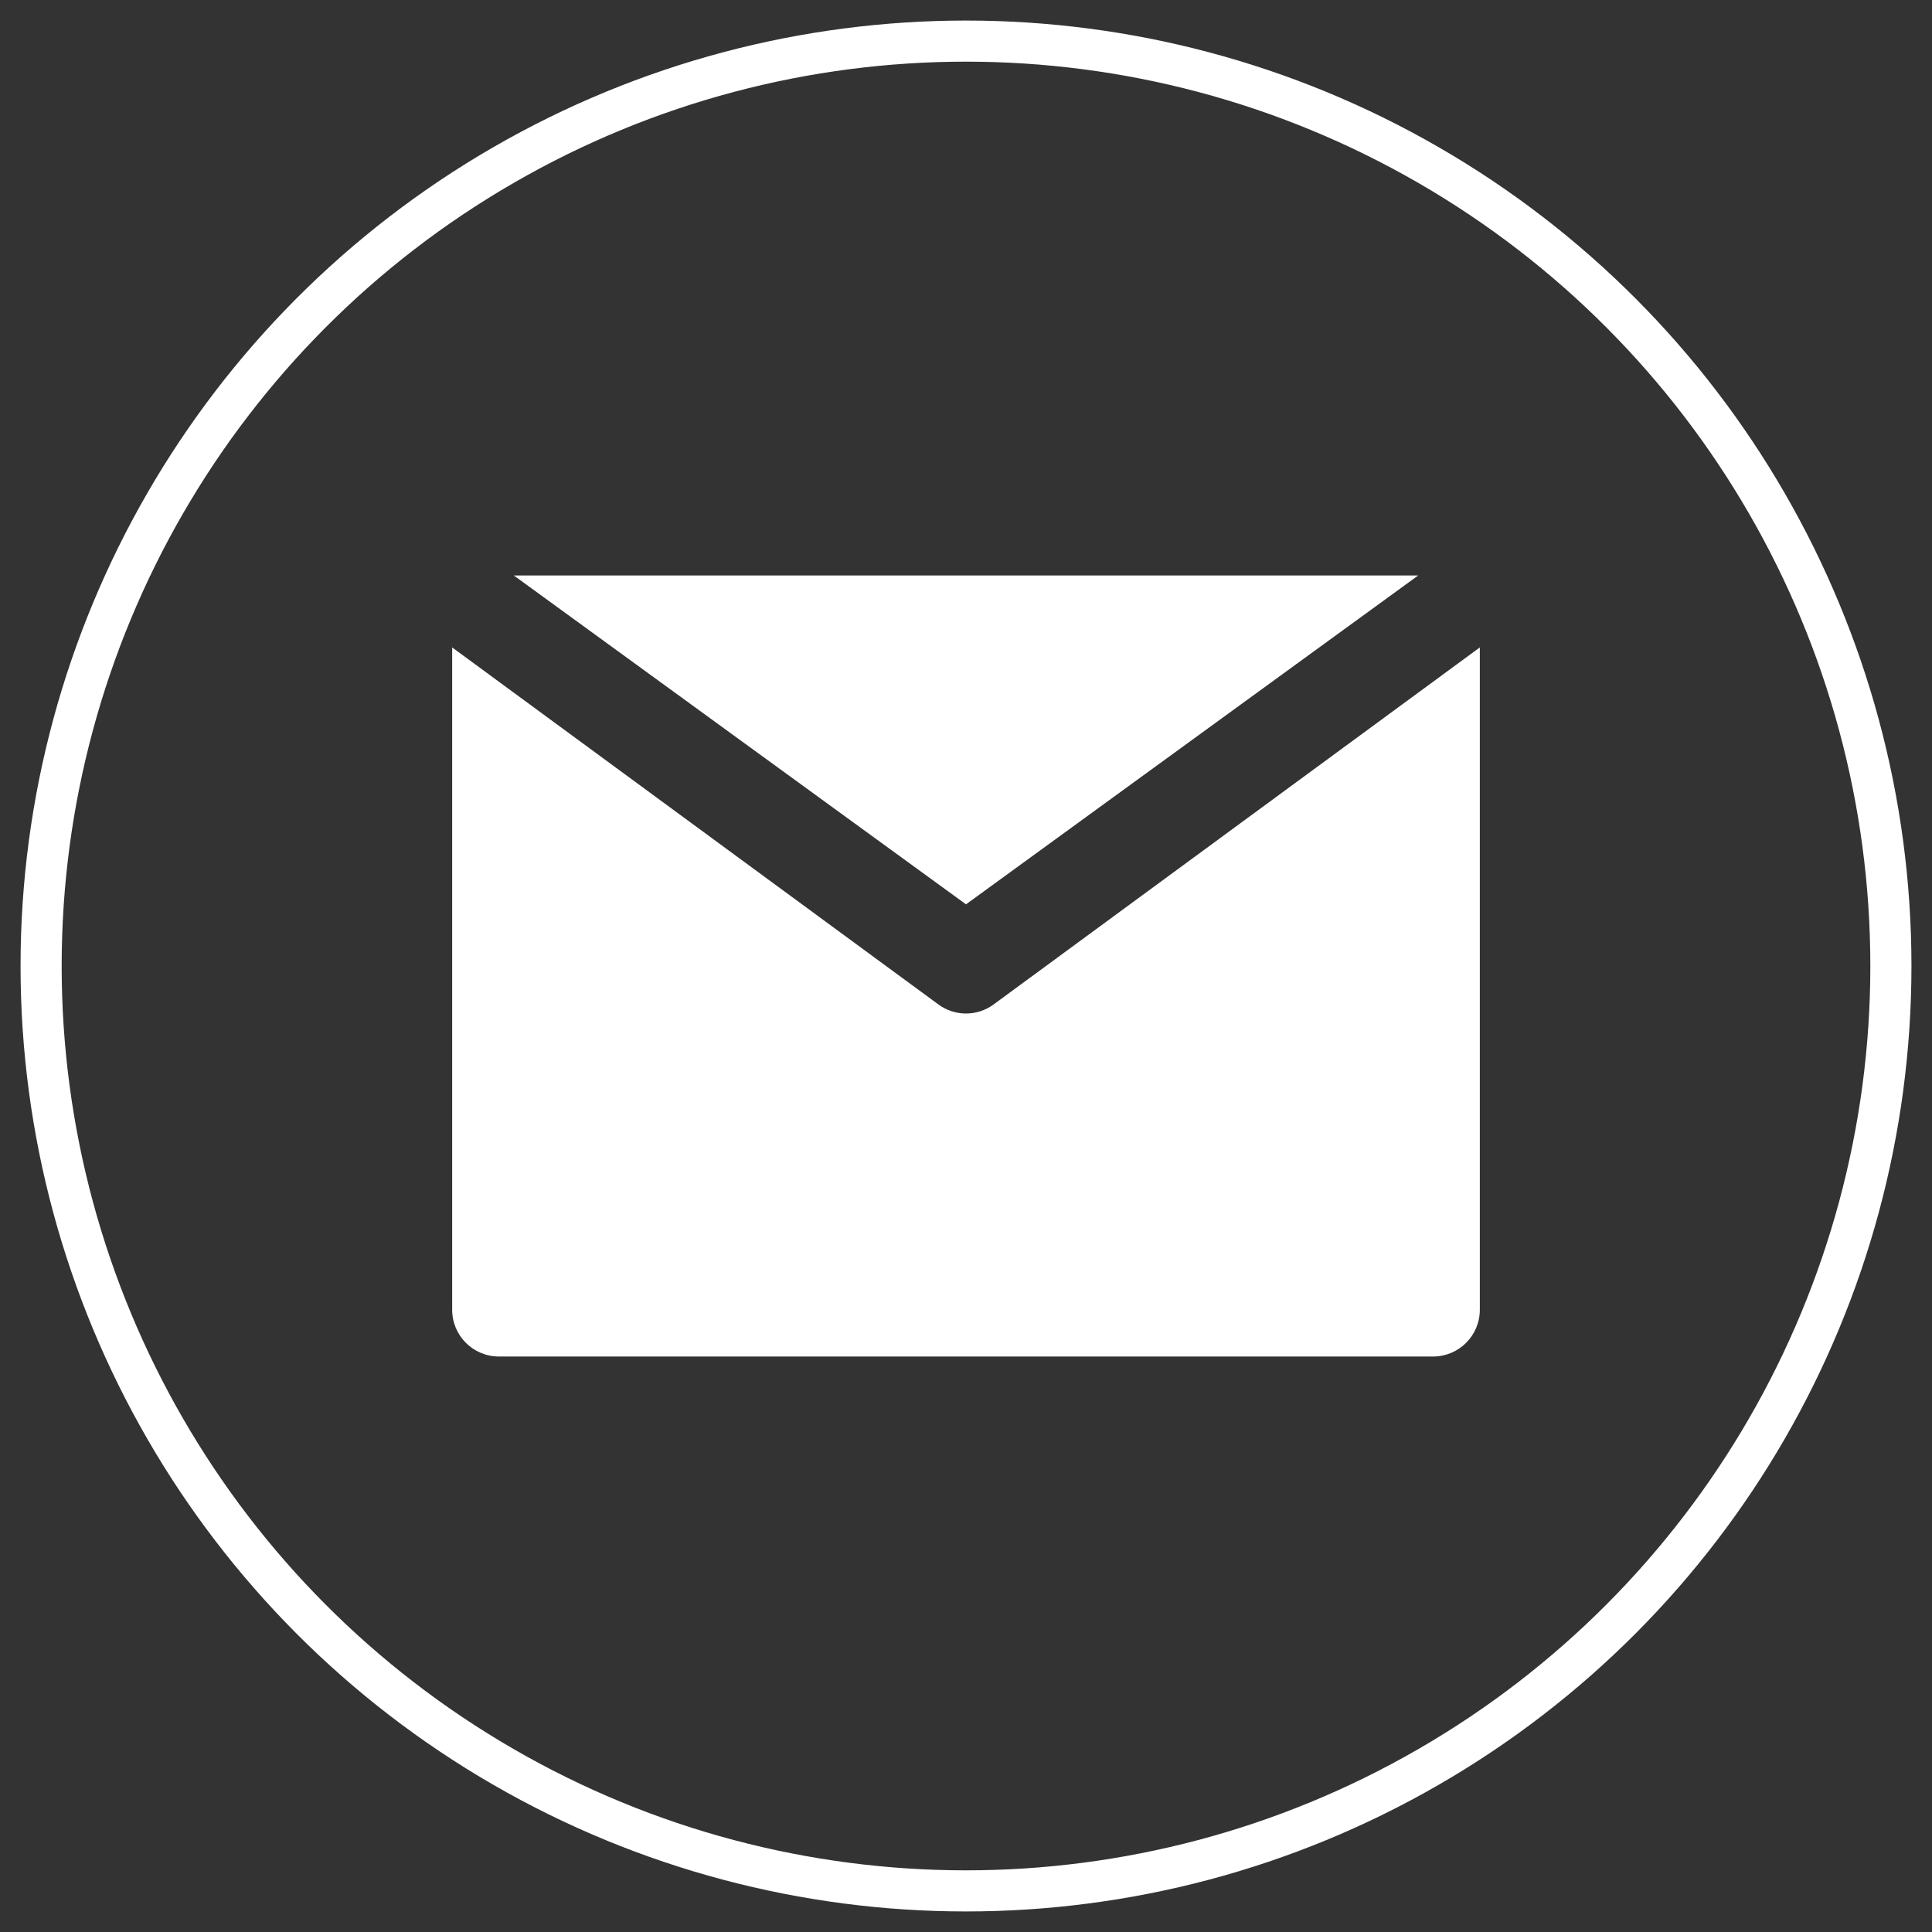
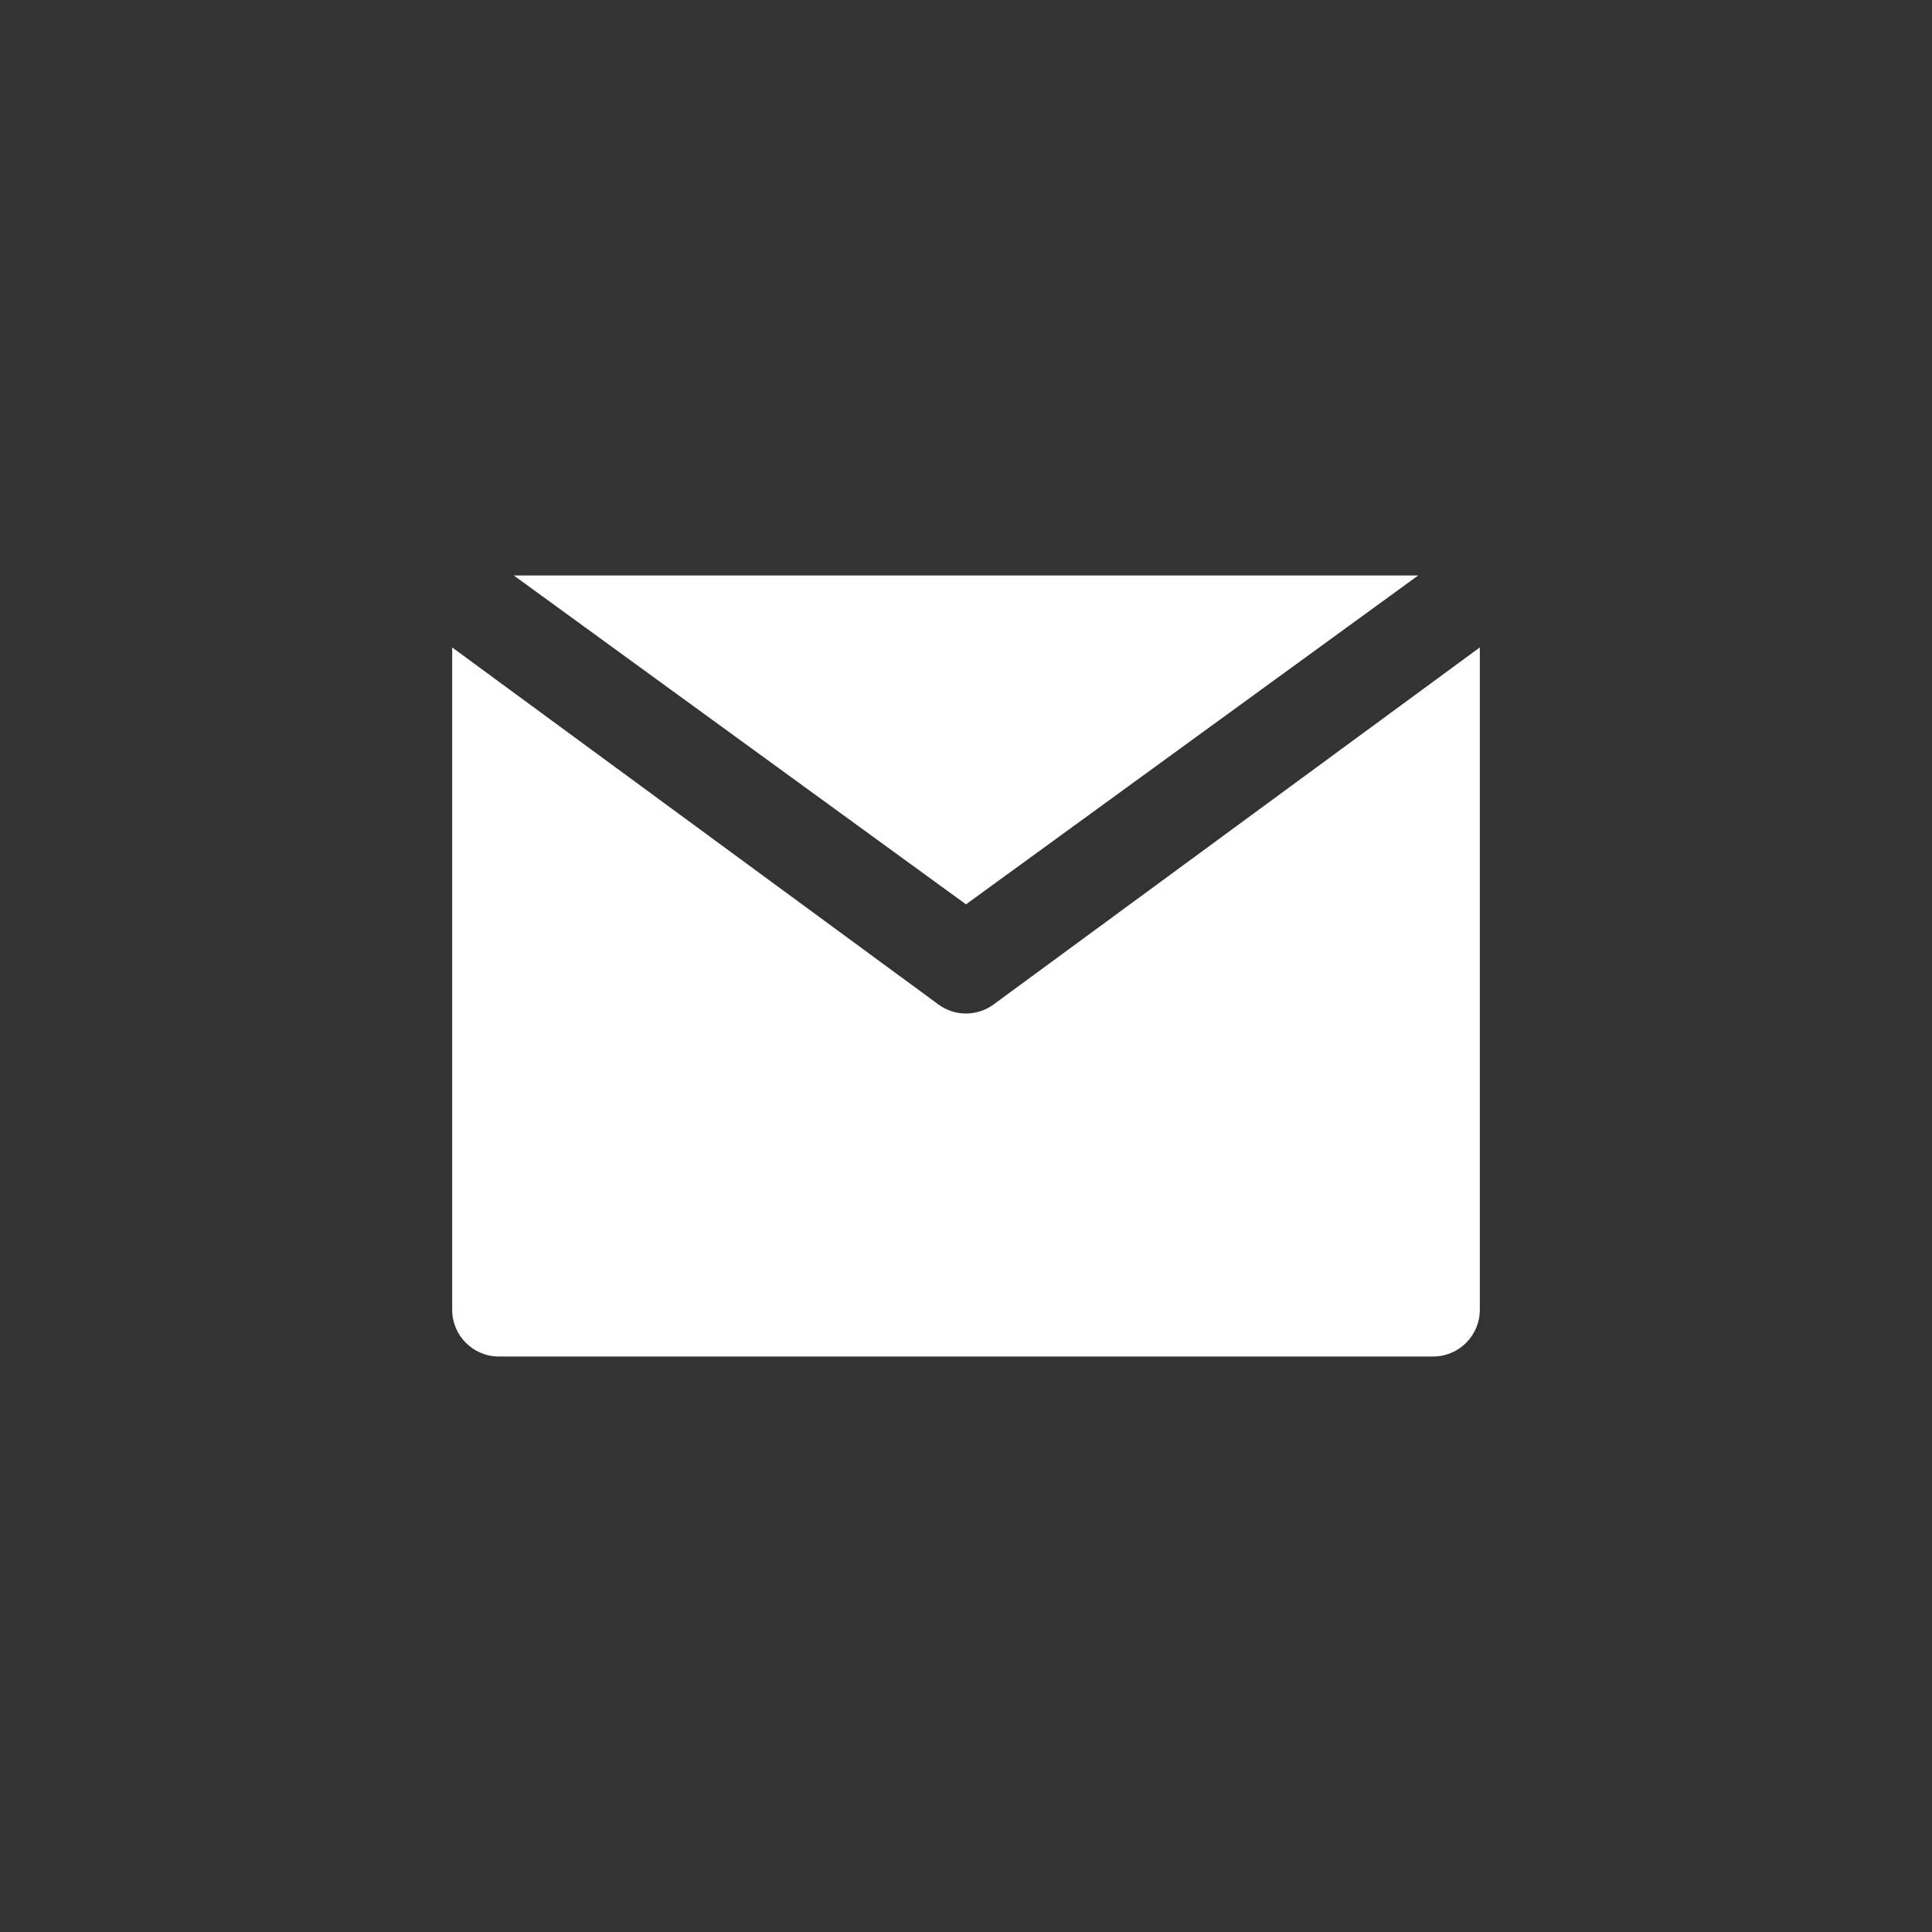
<svg xmlns="http://www.w3.org/2000/svg" width="47px" height="47px" viewBox="0 0 47 47" version="1.1">
  <rect x="0" y="0" width="47" height="47" fill="#333333" stroke="none" />
  <title>email-white</title>
  <g id="Homepage" stroke="none" stroke-width="1" fill="none" fill-rule="evenodd">
    <g id="Homepage---Desktop" transform="translate(-81, -412)">
      <g id="email-white" transform="translate(82, 413)">
-         <circle id="Oval" stroke="#FFFFFF" cx="22.5" cy="22.5" r="22.5" />
-         <path d="M35,14.75 L35,30.862 C35,31.49 34.491,32 33.864,32 L33.864,32 L11.136,32 C10.509,32 10,31.491 10,30.862 L10,30.862 L10,14.75 L12.273,16.419 L21.828,23.435 C22.028,23.582 22.264,23.656 22.5,23.656 C22.736,23.656 22.972,23.582 23.172,23.435 L23.172,23.435 L32.727,16.419 L35,14.75 Z M33.5,13 L22.5,21 L11.5,13 L33.5,13 Z" id="Combined-Shape" fill="#FFFFFF" fill-rule="nonzero" />
+         <path d="M35,14.75 L35,30.862 C35,31.49 34.491,32 33.864,32 L33.864,32 L11.136,32 C10.509,32 10,31.491 10,30.862 L10,30.862 L10,14.75 L12.273,16.419 L21.828,23.435 C22.028,23.582 22.264,23.656 22.5,23.656 C22.736,23.656 22.972,23.582 23.172,23.435 L23.172,23.435 L32.727,16.419 L35,14.75 M33.5,13 L22.5,21 L11.5,13 L33.5,13 Z" id="Combined-Shape" fill="#FFFFFF" fill-rule="nonzero" />
      </g>
    </g>
  </g>
</svg>